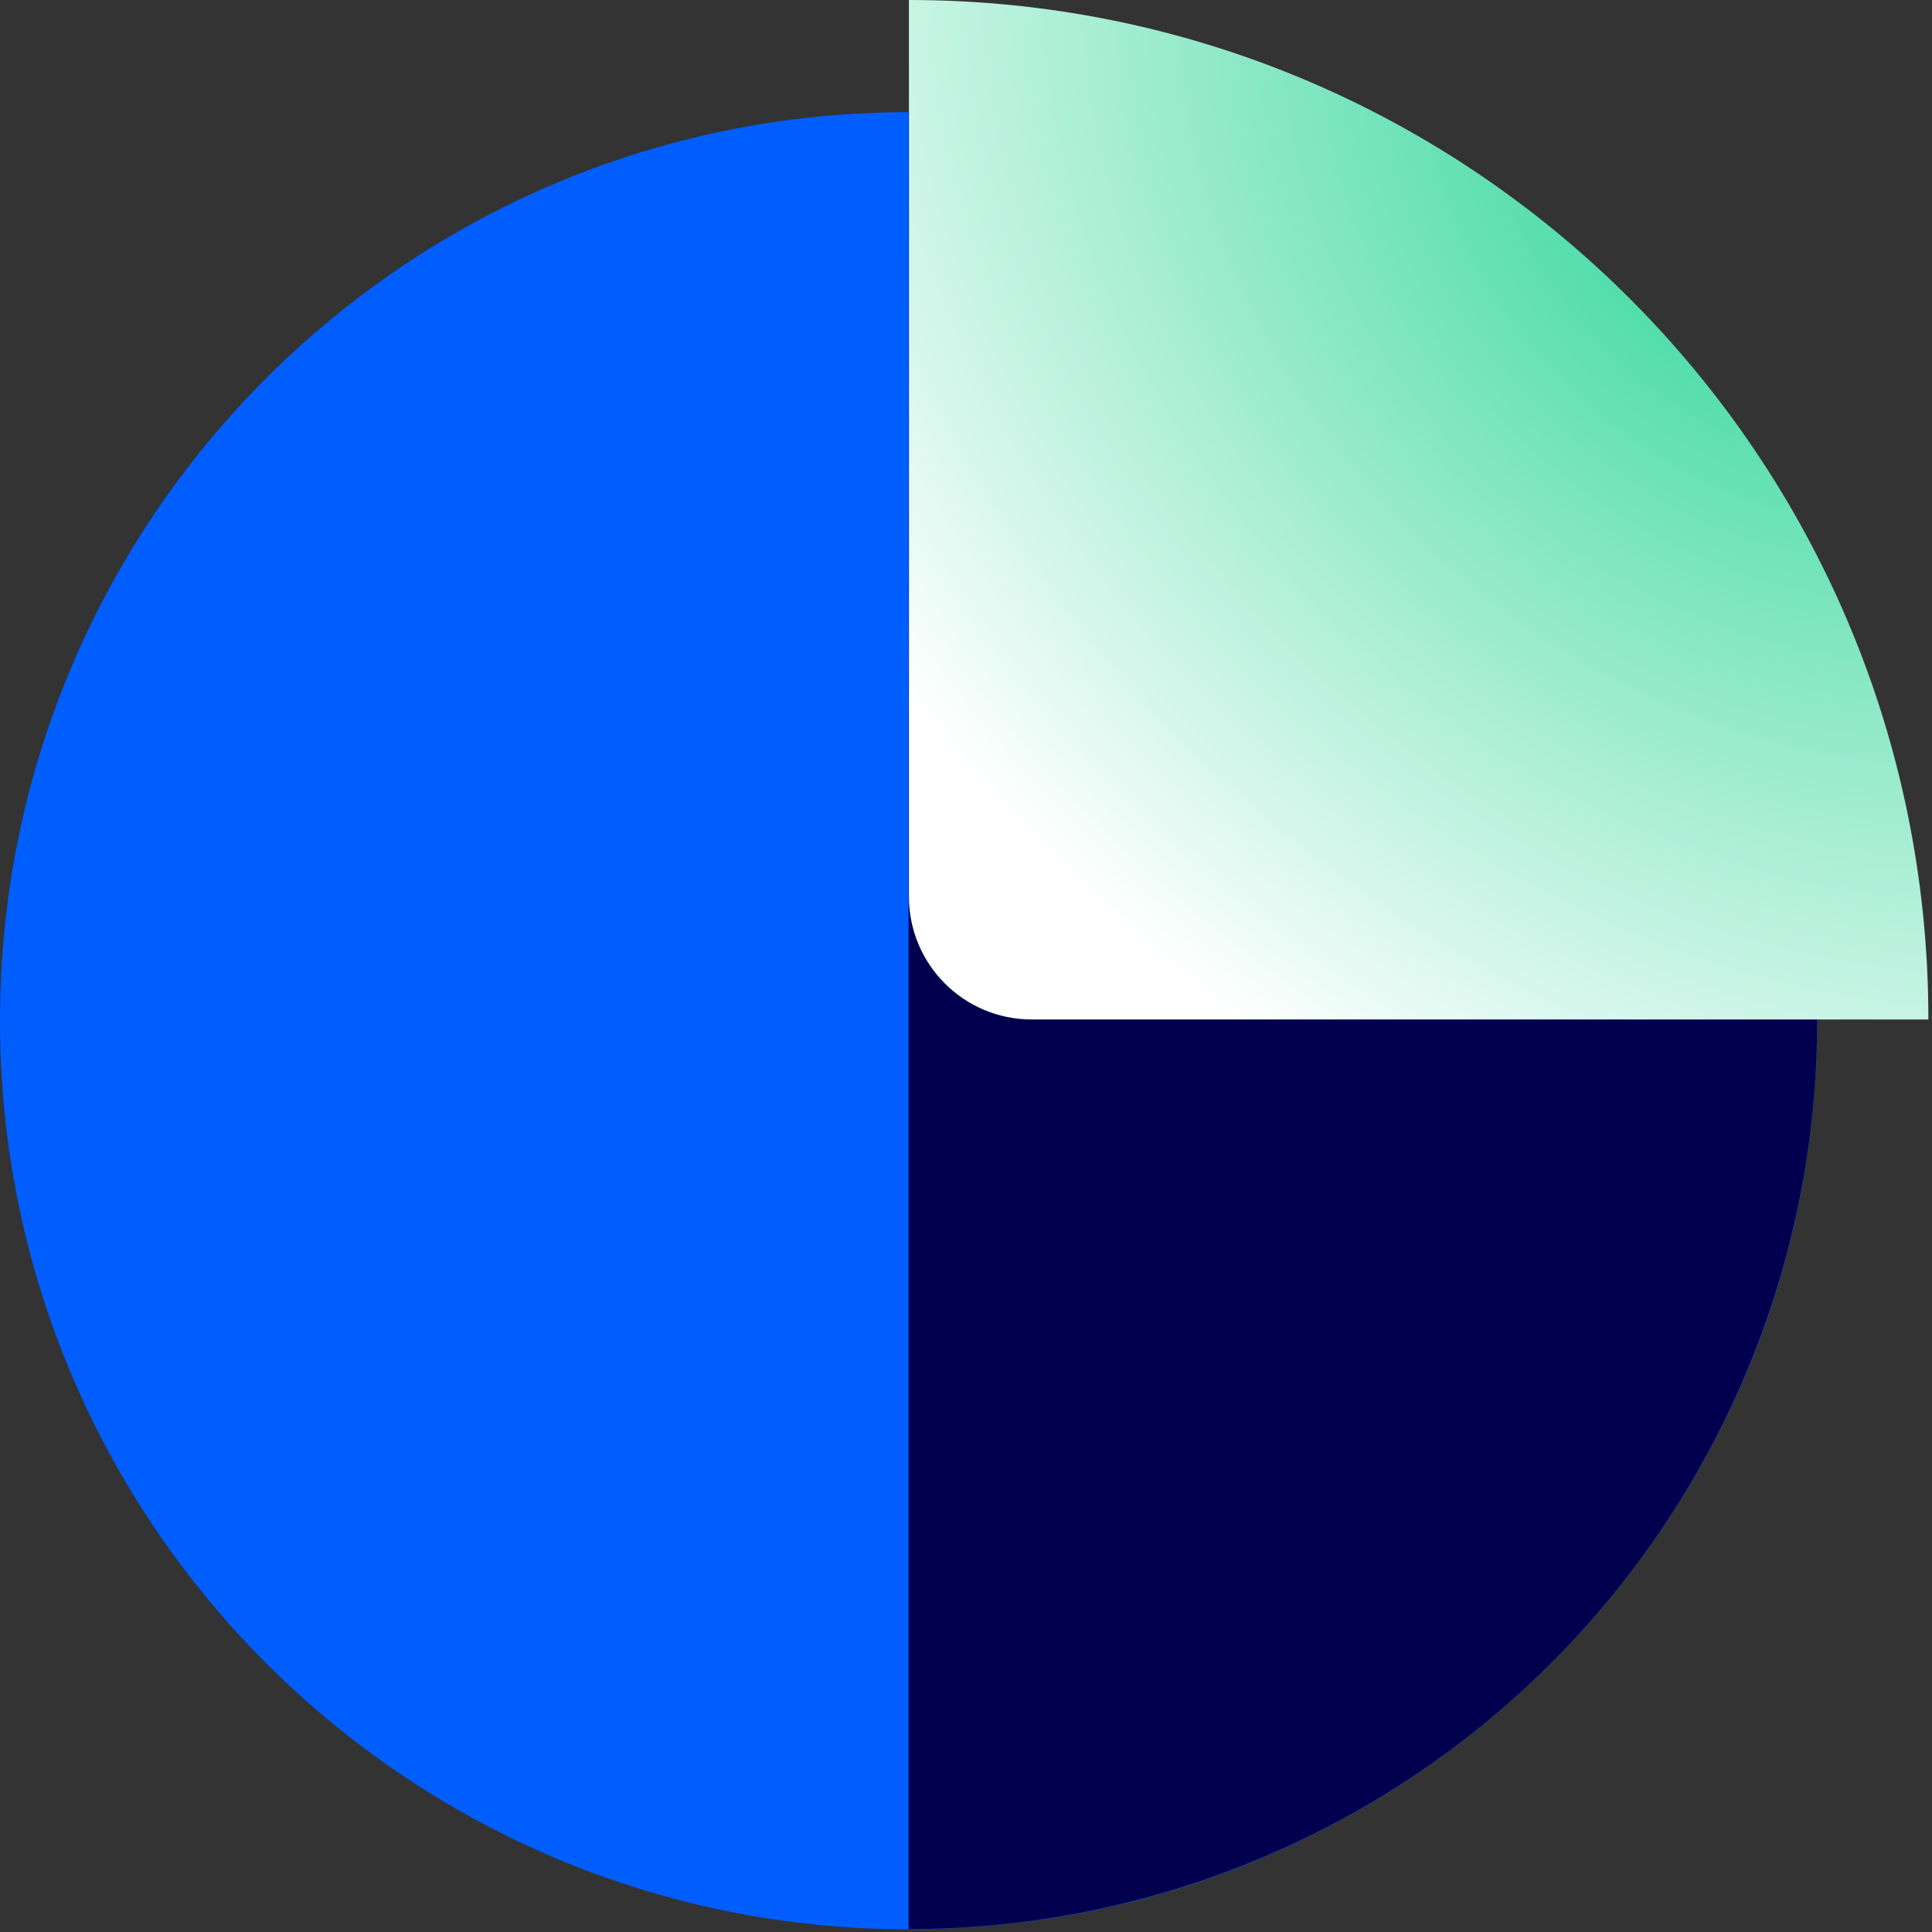
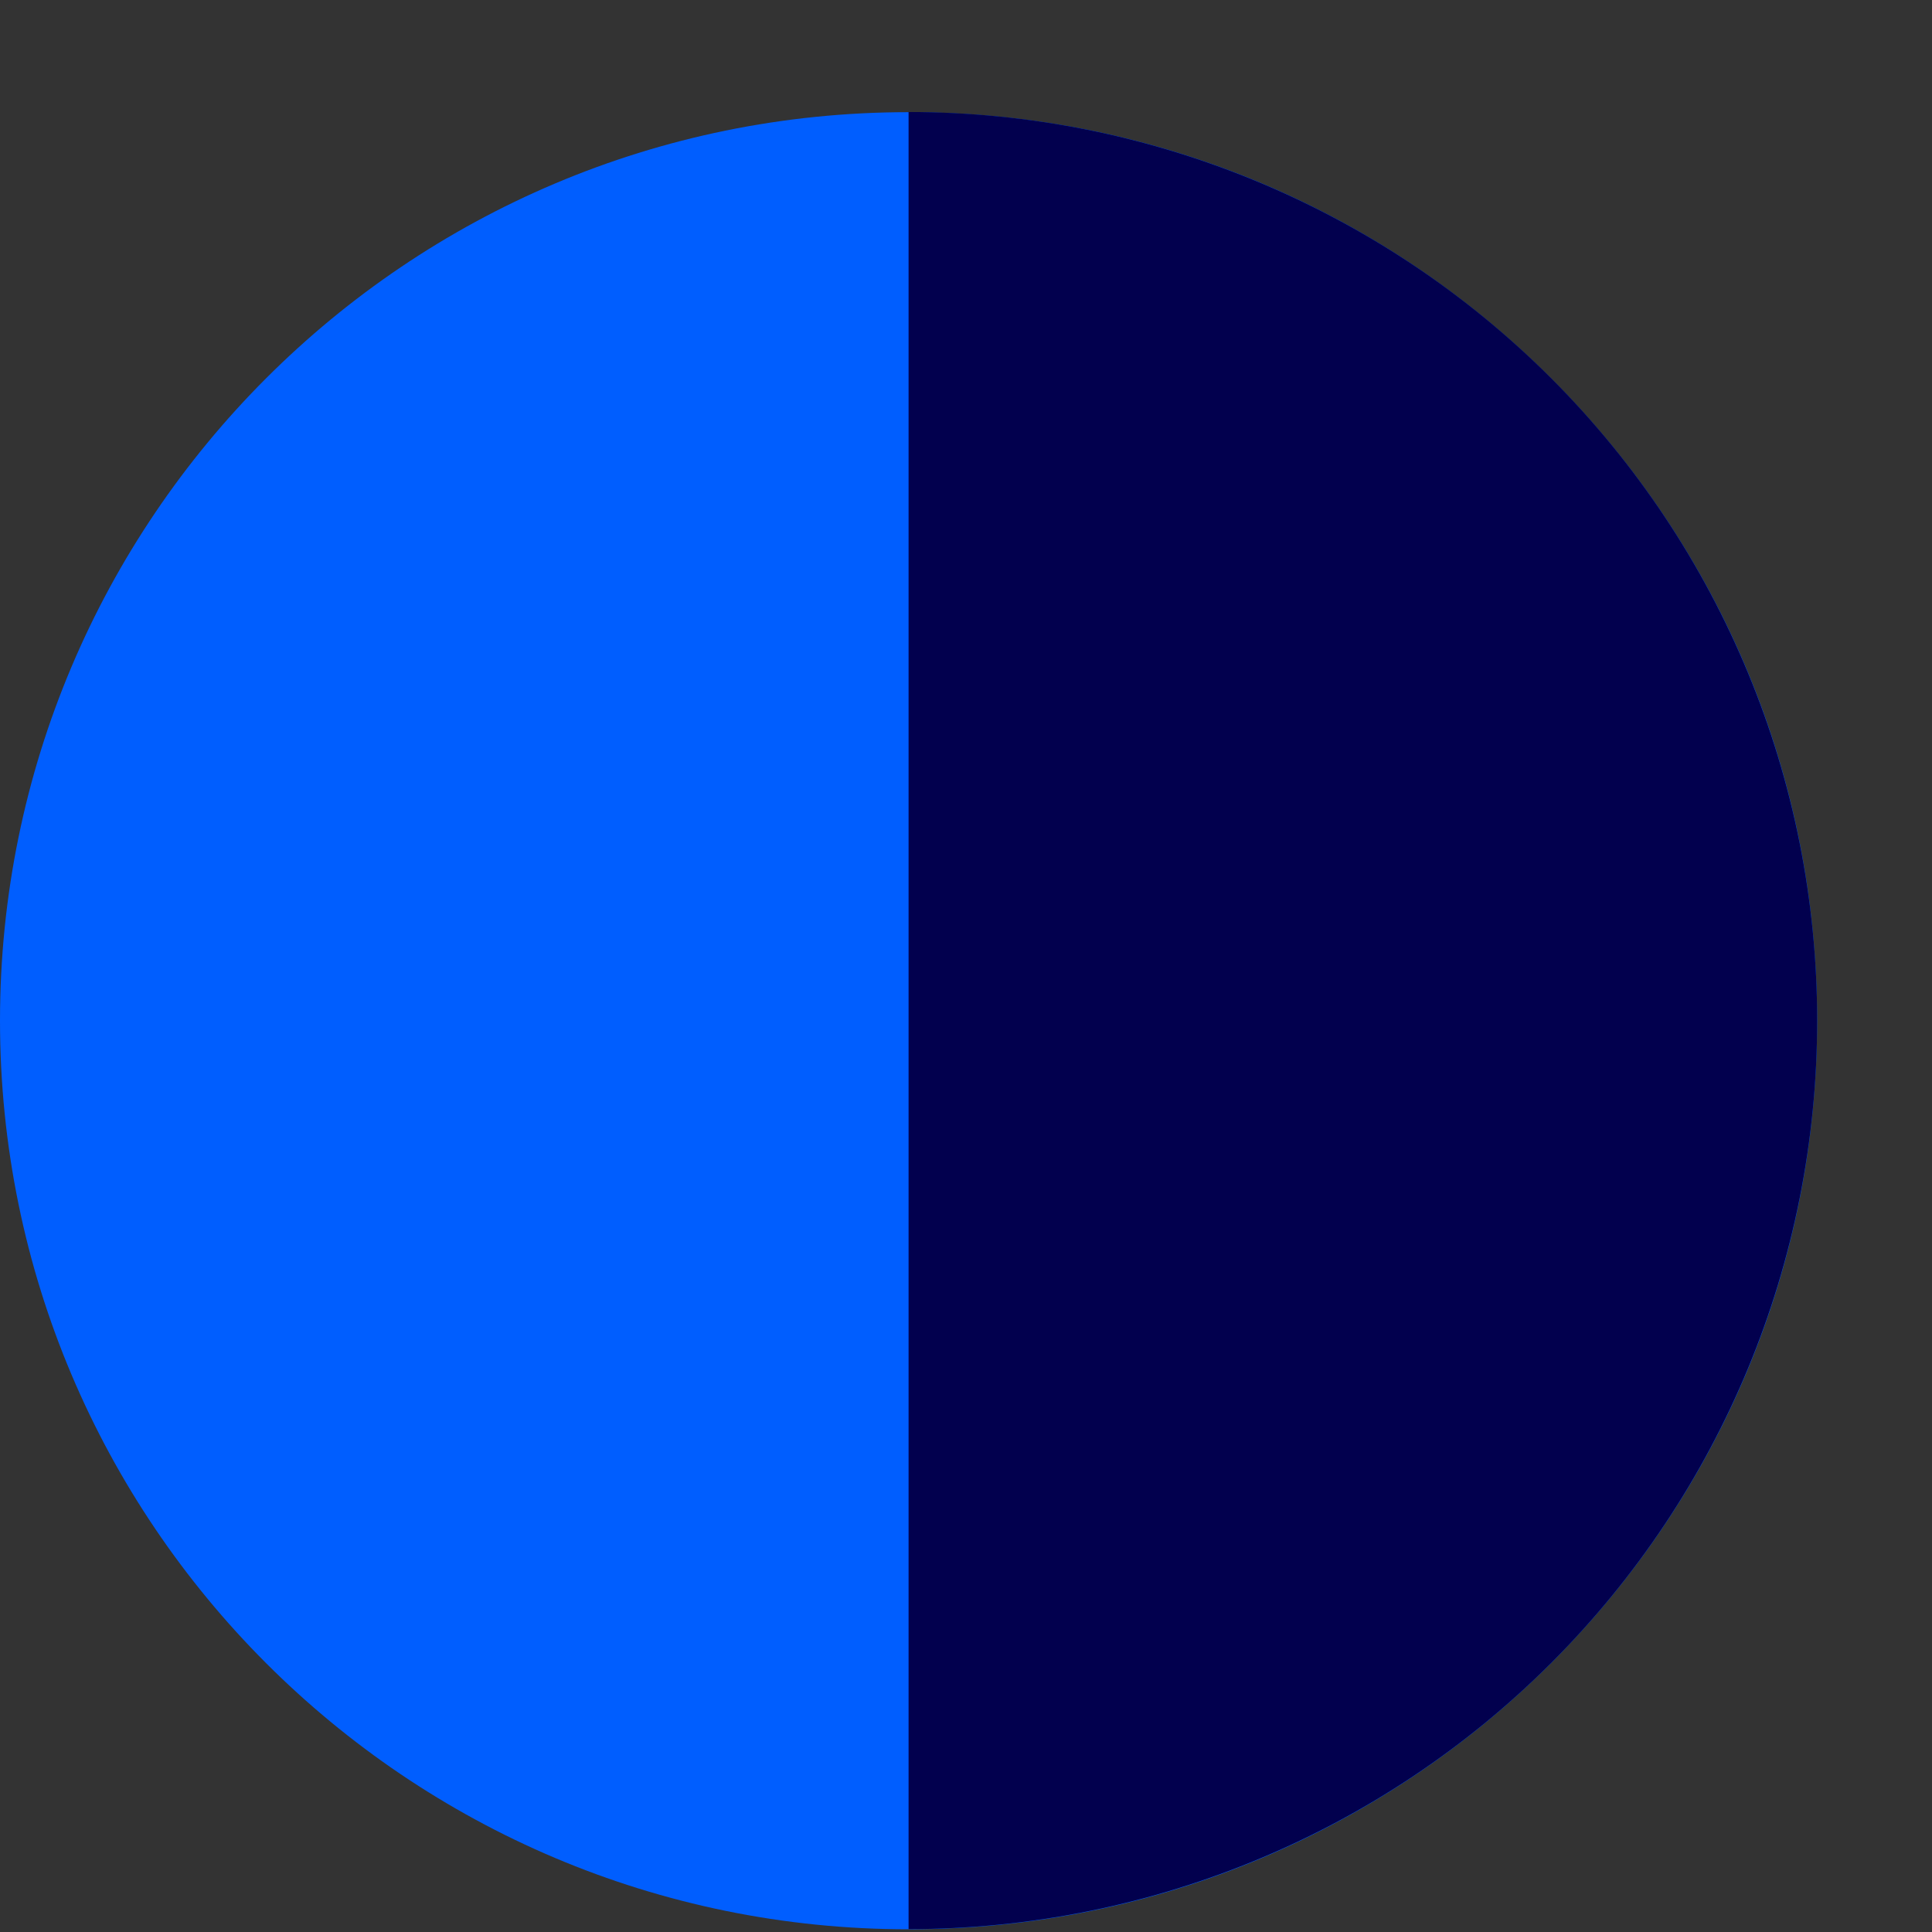
<svg xmlns="http://www.w3.org/2000/svg" width="312" height="312" viewBox="0 0 312 312" fill="none">
  <rect x="0" y="0" width="312" height="312" fill="#333333" stroke="none" />
  <path d="M293.449 164.838C293.449 245.872 227.758 311.563 146.724 311.563C65.691 311.563 0 245.872 0 164.838C0 83.805 65.691 18.114 146.724 18.114C227.758 18.114 293.449 83.805 293.449 164.838Z" fill="#005EFF" />
  <path d="M293.452 164.811C293.459 203.727 278.003 241.051 250.485 268.569C222.967 296.087 185.643 311.543 146.727 311.535V18.087C185.641 18.087 222.961 33.545 250.477 61.061C277.993 88.577 293.452 125.897 293.452 164.811V164.811Z" fill="#02004E" />
-   <path d="M146.782 0V144.8C146.782 155.755 155.662 164.635 166.617 164.635H311.417C311.417 73.71 237.707 0 146.782 0Z" fill="url(#paint0_radial_903_11815)" />
  <defs>
    <radialGradient id="paint0_radial_903_11815" cx="0" cy="0" r="1" gradientUnits="userSpaceOnUse" gradientTransform="translate(289.598 24.794) rotate(133.308) scale(166.279 209.388)">
      <stop stop-color="#26D496" />
      <stop offset="1" stop-color="white" />
    </radialGradient>
  </defs>
</svg>